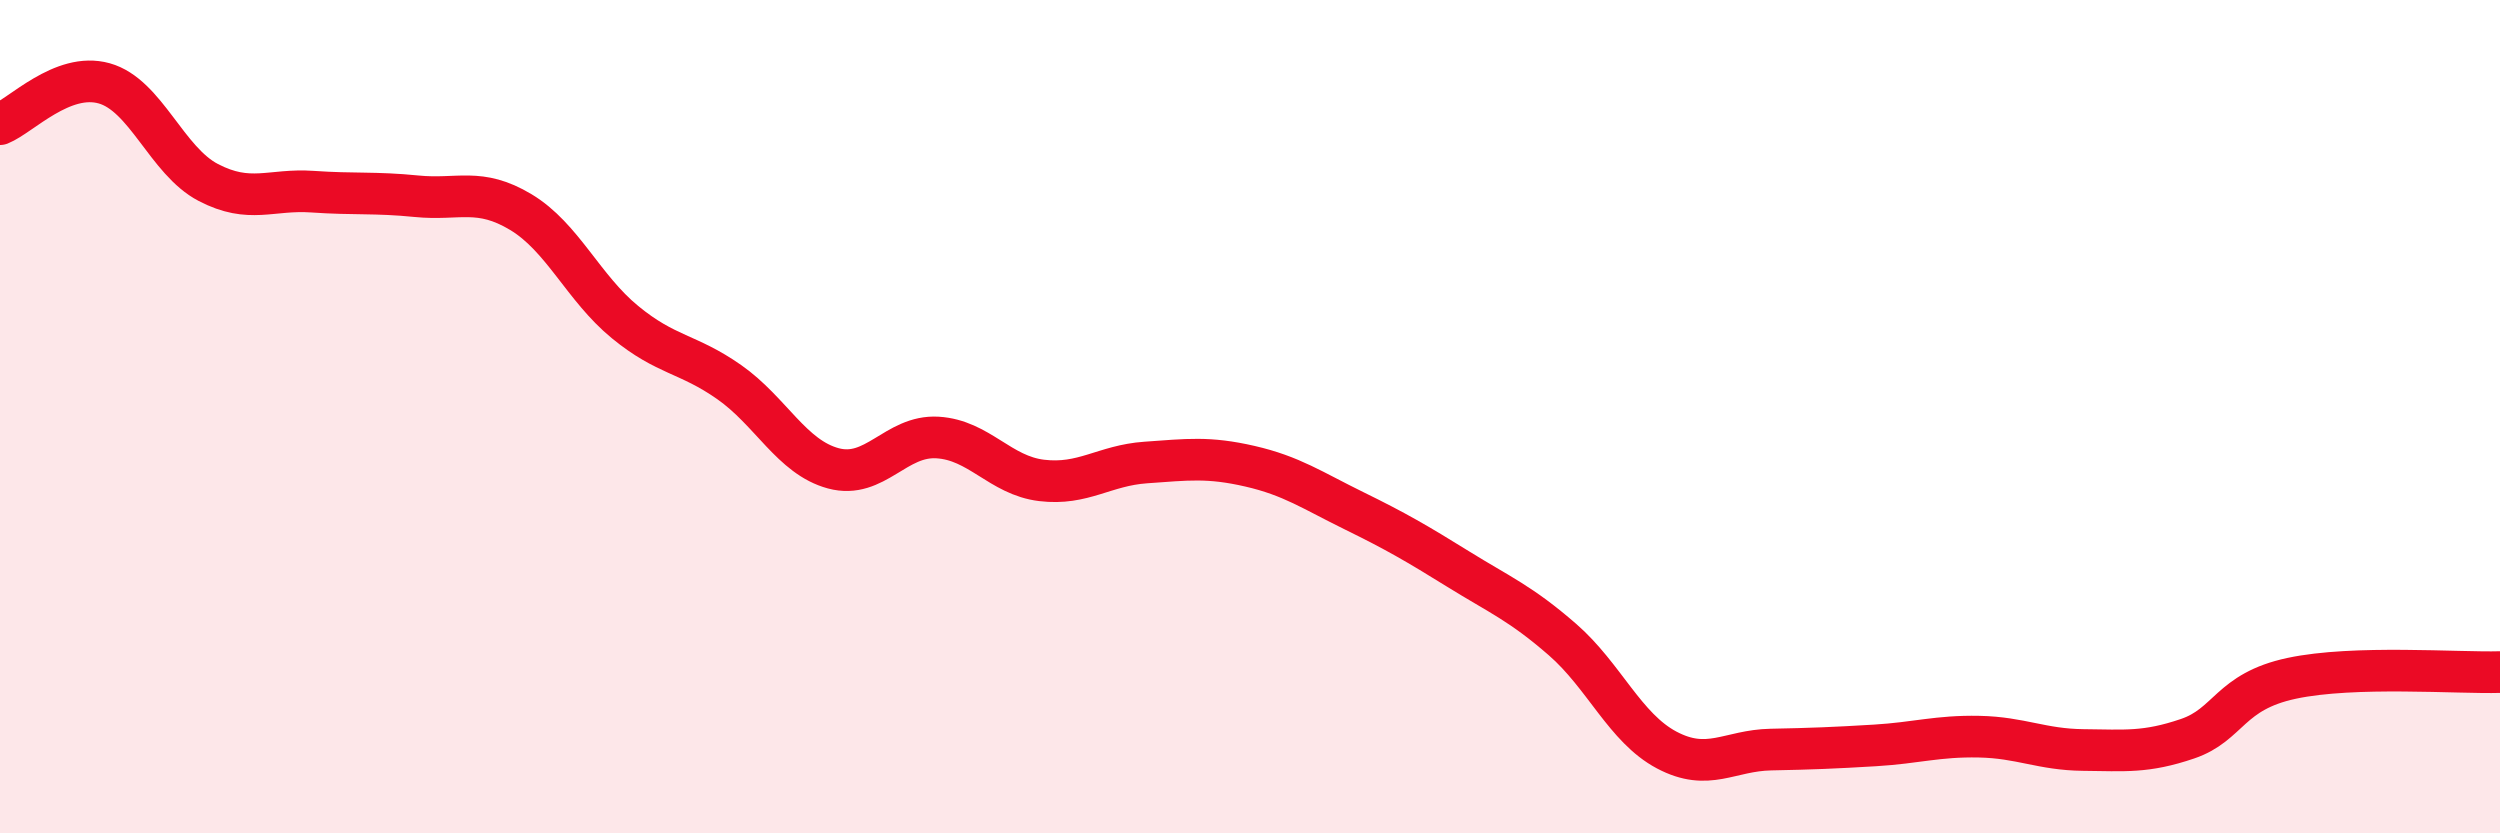
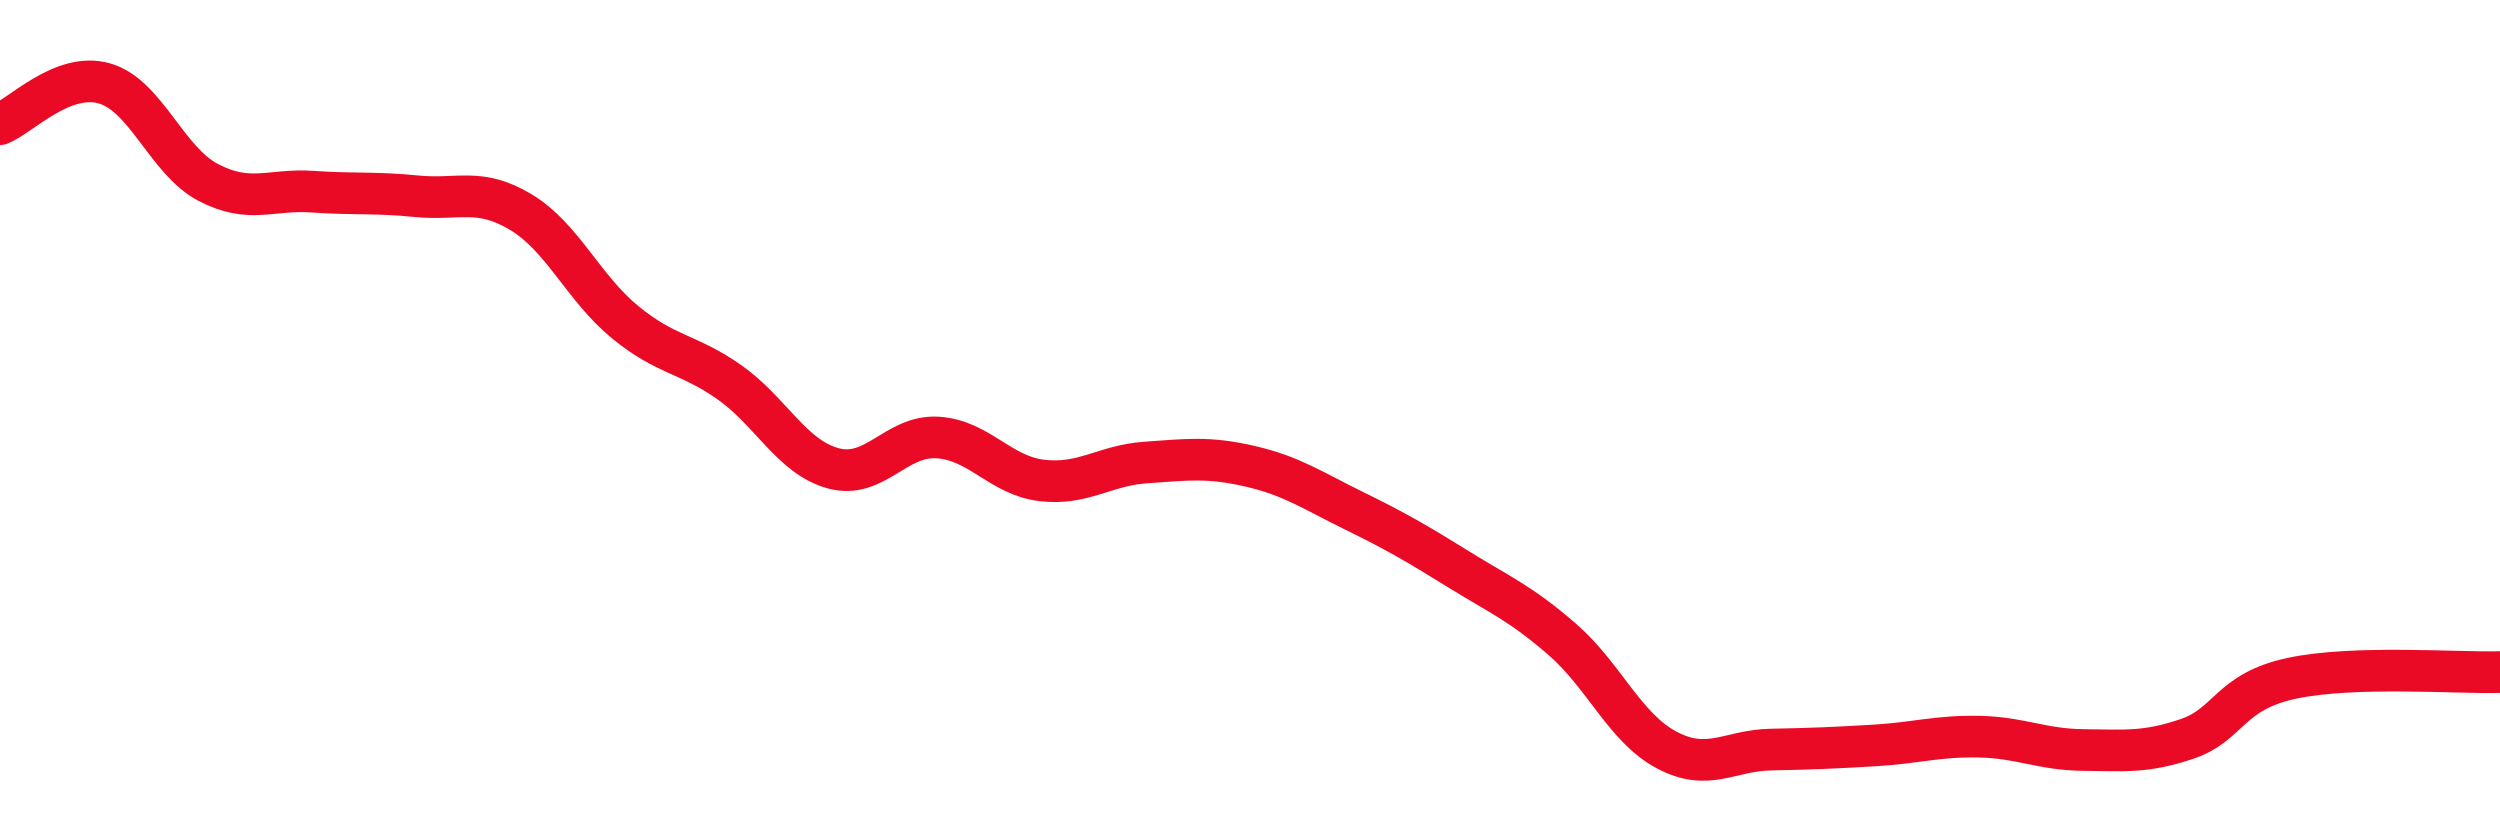
<svg xmlns="http://www.w3.org/2000/svg" width="60" height="20" viewBox="0 0 60 20">
-   <path d="M 0,2.98 C 0.5,2.78 1.5,1.72 2.5,2 C 3.5,2.28 4,3.86 5,4.38 C 6,4.9 6.5,4.53 7.5,4.6 C 8.5,4.67 9,4.61 10,4.71 C 11,4.81 11.5,4.49 12.5,5.09 C 13.5,5.69 14,6.91 15,7.73 C 16,8.55 16.5,8.47 17.5,9.17 C 18.5,9.87 19,10.97 20,11.24 C 21,11.51 21.5,10.44 22.5,10.5 C 23.5,10.56 24,11.41 25,11.53 C 26,11.65 26.5,11.17 27.5,11.1 C 28.5,11.03 29,10.96 30,11.19 C 31,11.42 31.5,11.77 32.5,12.26 C 33.5,12.75 34,13.04 35,13.66 C 36,14.28 36.5,14.48 37.5,15.35 C 38.5,16.22 39,17.47 40,18 C 41,18.53 41.5,18.01 42.5,17.99 C 43.5,17.97 44,17.95 45,17.89 C 46,17.83 46.5,17.66 47.5,17.68 C 48.5,17.7 49,17.99 50,18 C 51,18.01 51.5,18.07 52.5,17.73 C 53.5,17.39 53.5,16.6 55,16.28 C 56.5,15.96 59,16.16 60,16.13L60 20L0 20Z" fill="#EB0A25" opacity="0.1" stroke-linecap="round" stroke-linejoin="round" />
  <path d="M 0,2.98 C 0.5,2.78 1.5,1.72 2.5,2 C 3.5,2.28 4,3.86 5,4.38 C 6,4.9 6.5,4.53 7.5,4.6 C 8.5,4.67 9,4.61 10,4.71 C 11,4.81 11.5,4.49 12.5,5.09 C 13.5,5.69 14,6.91 15,7.73 C 16,8.55 16.5,8.47 17.5,9.17 C 18.5,9.87 19,10.97 20,11.24 C 21,11.51 21.5,10.44 22.5,10.5 C 23.5,10.56 24,11.41 25,11.53 C 26,11.65 26.5,11.17 27.5,11.1 C 28.5,11.03 29,10.96 30,11.19 C 31,11.42 31.5,11.77 32.5,12.26 C 33.5,12.75 34,13.04 35,13.66 C 36,14.28 36.5,14.48 37.5,15.35 C 38.5,16.22 39,17.47 40,18 C 41,18.53 41.5,18.01 42.5,17.99 C 43.5,17.97 44,17.95 45,17.89 C 46,17.83 46.5,17.66 47.5,17.68 C 48.5,17.7 49,17.99 50,18 C 51,18.01 51.5,18.07 52.5,17.73 C 53.5,17.39 53.5,16.6 55,16.28 C 56.5,15.96 59,16.16 60,16.13" stroke="#EB0A25" stroke-width="1" fill="none" stroke-linecap="round" stroke-linejoin="round" />
</svg>